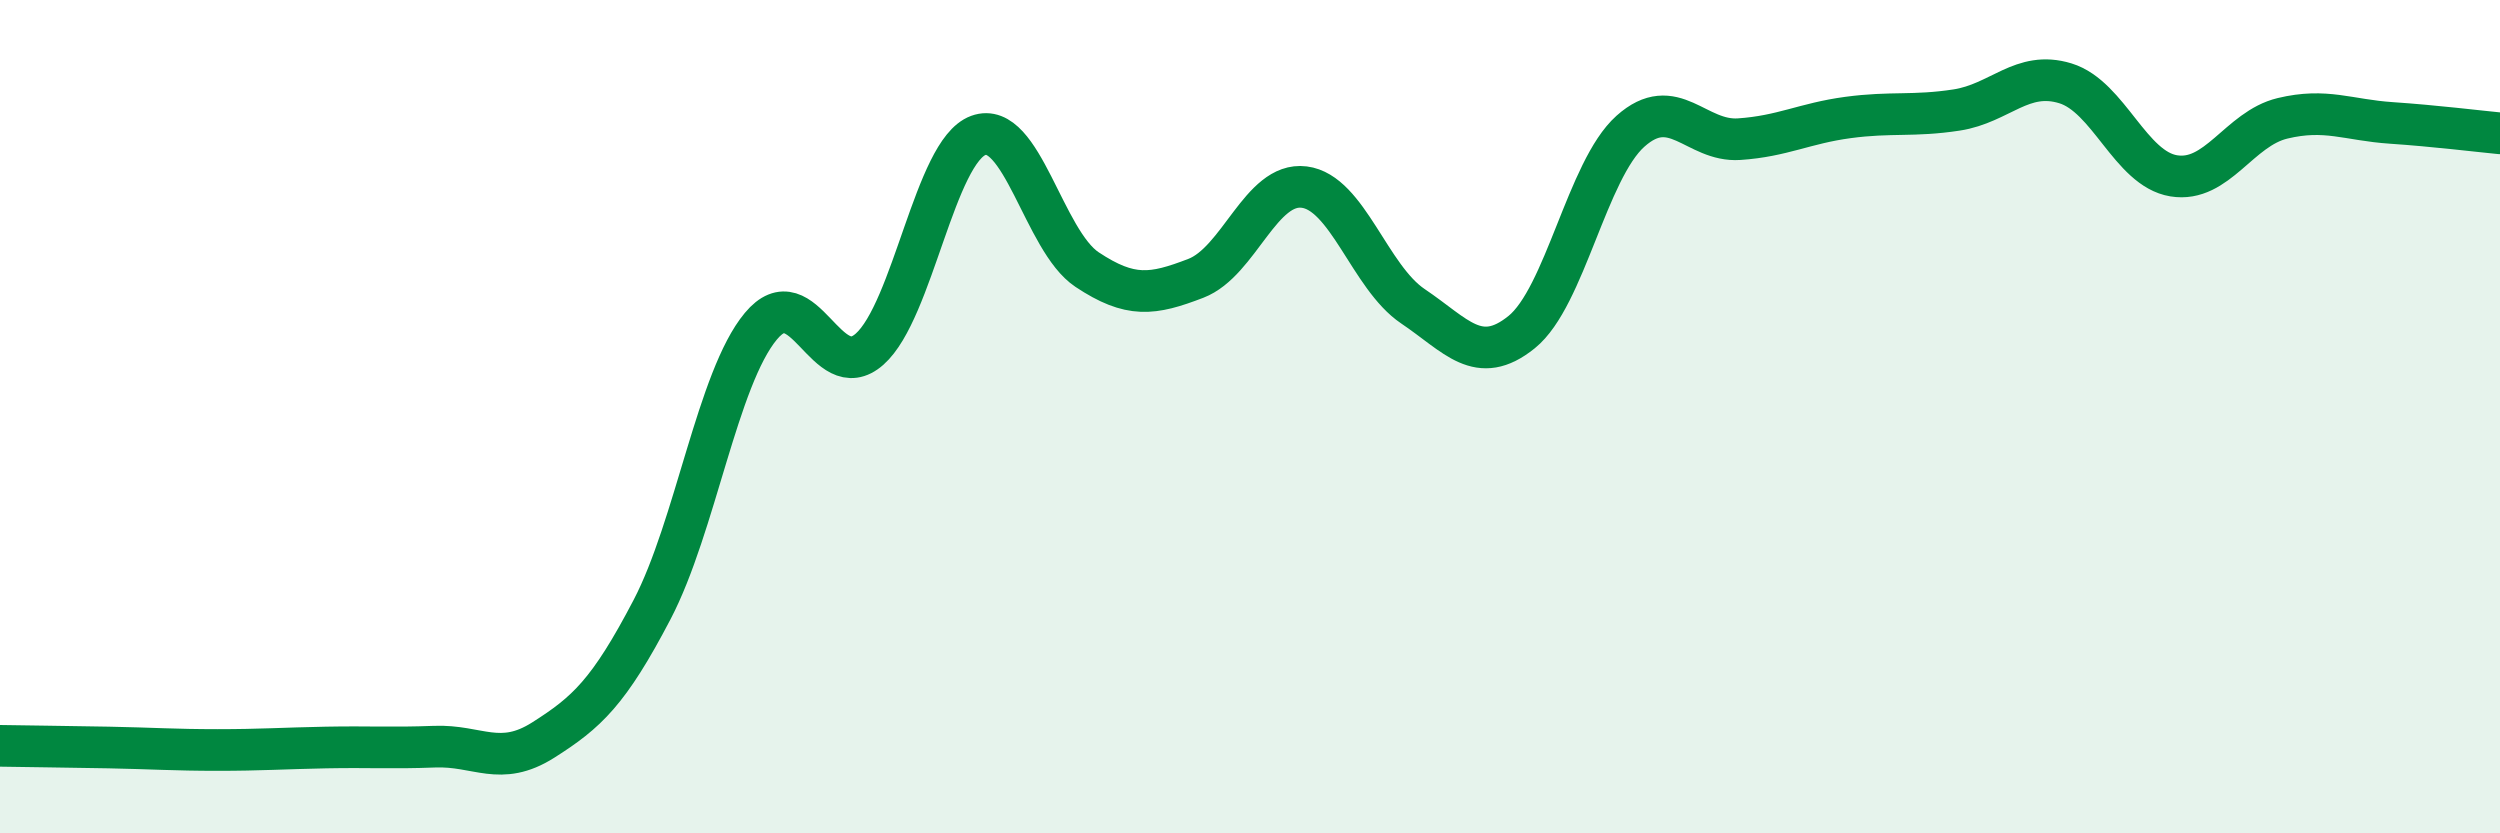
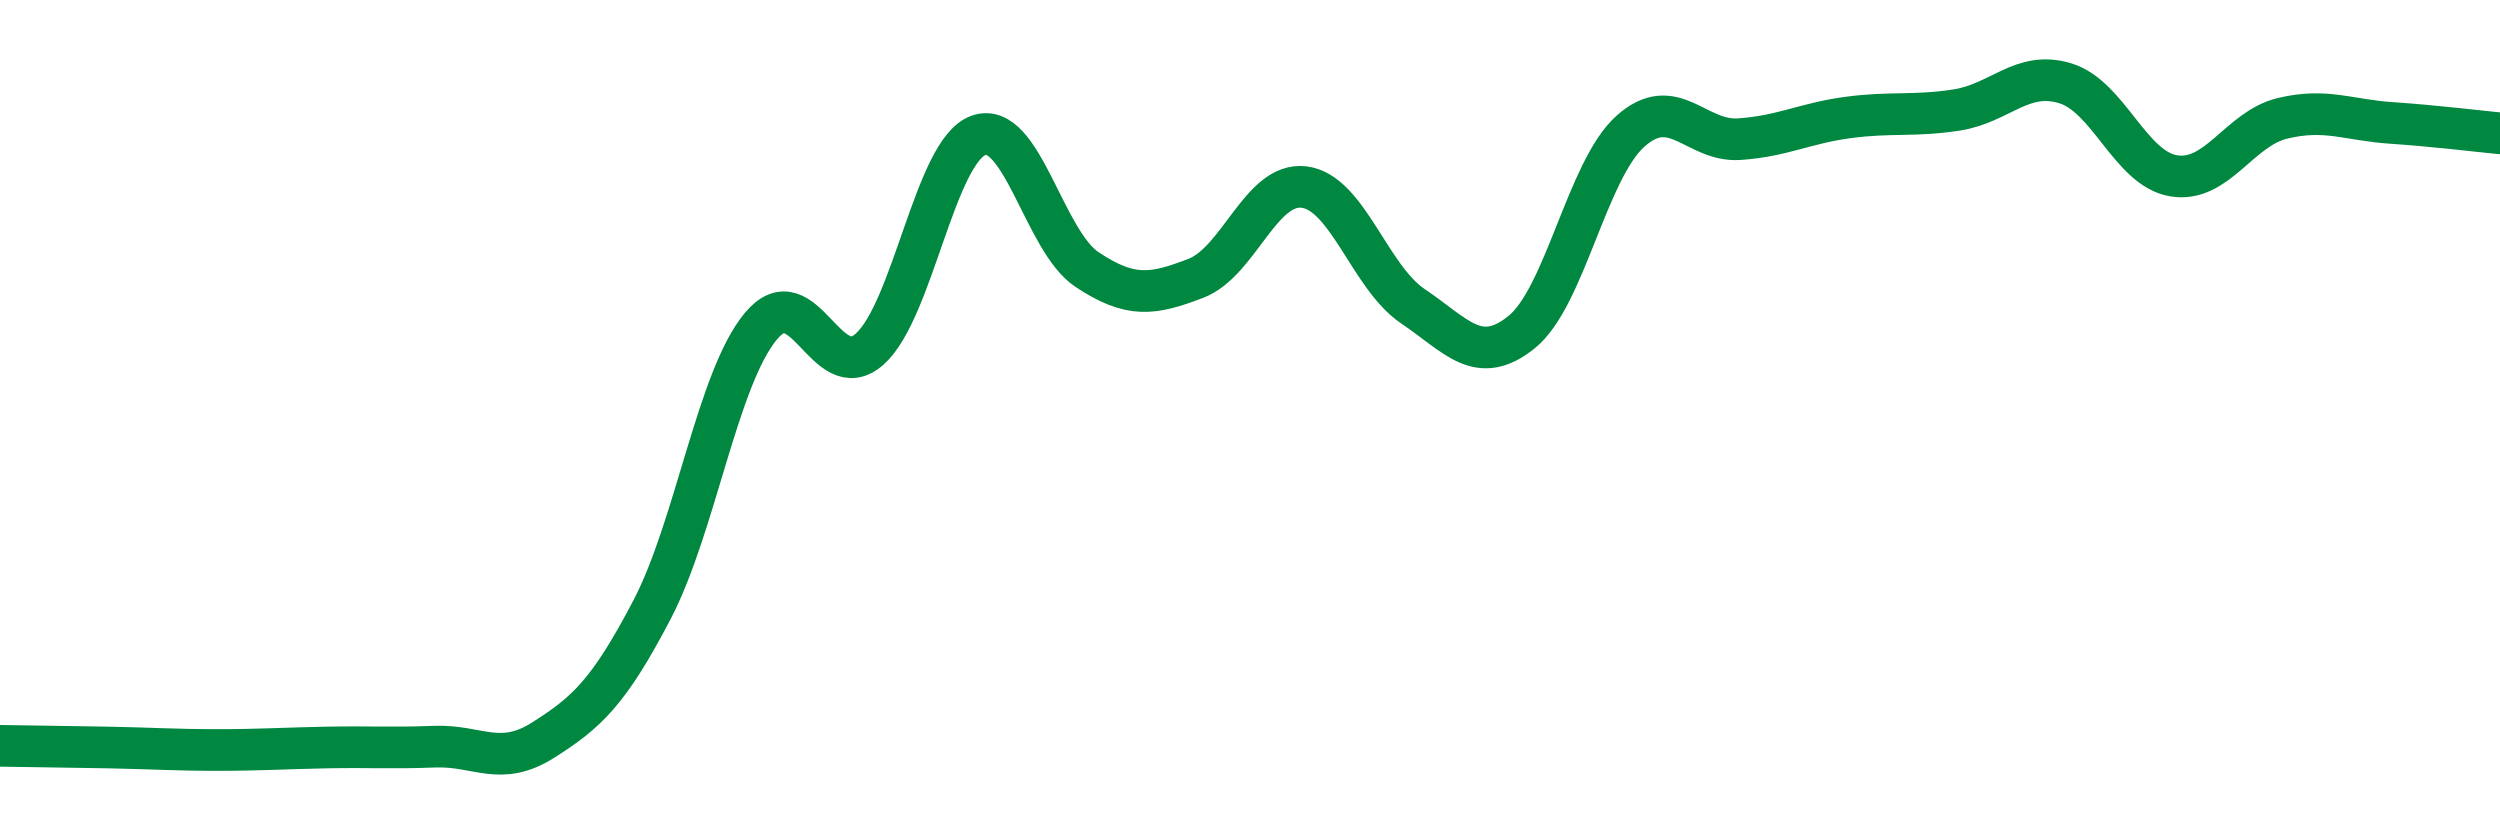
<svg xmlns="http://www.w3.org/2000/svg" width="60" height="20" viewBox="0 0 60 20">
-   <path d="M 0,17.9 C 0.52,17.91 1.57,17.92 2.61,17.94 C 3.65,17.96 4.18,18 5.22,18 C 6.26,18 6.79,17.96 7.83,17.94 C 8.87,17.92 9.39,17.96 10.43,17.92 C 11.47,17.88 12,18.42 13.04,17.76 C 14.08,17.1 14.61,16.62 15.65,14.63 C 16.69,12.64 17.22,9.08 18.26,7.83 C 19.3,6.58 19.83,9.3 20.87,8.38 C 21.91,7.46 22.44,3.63 23.48,3.25 C 24.52,2.87 25.05,5.78 26.09,6.47 C 27.13,7.16 27.66,7.08 28.7,6.68 C 29.74,6.28 30.26,4.36 31.3,4.49 C 32.34,4.62 32.87,6.65 33.91,7.35 C 34.95,8.05 35.48,8.81 36.52,7.97 C 37.56,7.13 38.09,4.08 39.13,3.15 C 40.17,2.22 40.7,3.41 41.74,3.34 C 42.78,3.27 43.31,2.96 44.35,2.82 C 45.39,2.68 45.92,2.8 46.96,2.64 C 48,2.48 48.53,1.68 49.57,2 C 50.61,2.32 51.13,4.05 52.17,4.22 C 53.21,4.39 53.74,3.09 54.78,2.84 C 55.82,2.59 56.35,2.88 57.39,2.95 C 58.43,3.02 59.48,3.15 60,3.2L60 20L0 20Z" fill="#008740" opacity="0.1" stroke-linecap="round" stroke-linejoin="round" />
  <path d="M 0,17.9 C 0.52,17.91 1.57,17.92 2.61,17.94 C 3.65,17.96 4.18,18 5.22,18 C 6.26,18 6.79,17.96 7.83,17.94 C 8.87,17.92 9.39,17.96 10.43,17.92 C 11.47,17.88 12,18.42 13.04,17.76 C 14.08,17.1 14.61,16.62 15.65,14.63 C 16.69,12.64 17.22,9.08 18.26,7.83 C 19.3,6.58 19.83,9.3 20.87,8.38 C 21.91,7.46 22.44,3.63 23.48,3.25 C 24.52,2.87 25.05,5.78 26.09,6.47 C 27.13,7.16 27.66,7.08 28.7,6.68 C 29.74,6.28 30.26,4.36 31.3,4.49 C 32.34,4.62 32.87,6.65 33.91,7.35 C 34.95,8.05 35.48,8.81 36.52,7.97 C 37.56,7.13 38.09,4.08 39.13,3.15 C 40.17,2.22 40.7,3.41 41.74,3.34 C 42.78,3.27 43.31,2.96 44.35,2.82 C 45.39,2.68 45.92,2.8 46.96,2.64 C 48,2.48 48.53,1.68 49.57,2 C 50.61,2.32 51.13,4.05 52.17,4.22 C 53.21,4.39 53.74,3.09 54.78,2.84 C 55.82,2.59 56.35,2.88 57.39,2.95 C 58.43,3.02 59.48,3.15 60,3.2" stroke="#008740" stroke-width="1" fill="none" stroke-linecap="round" stroke-linejoin="round" />
</svg>